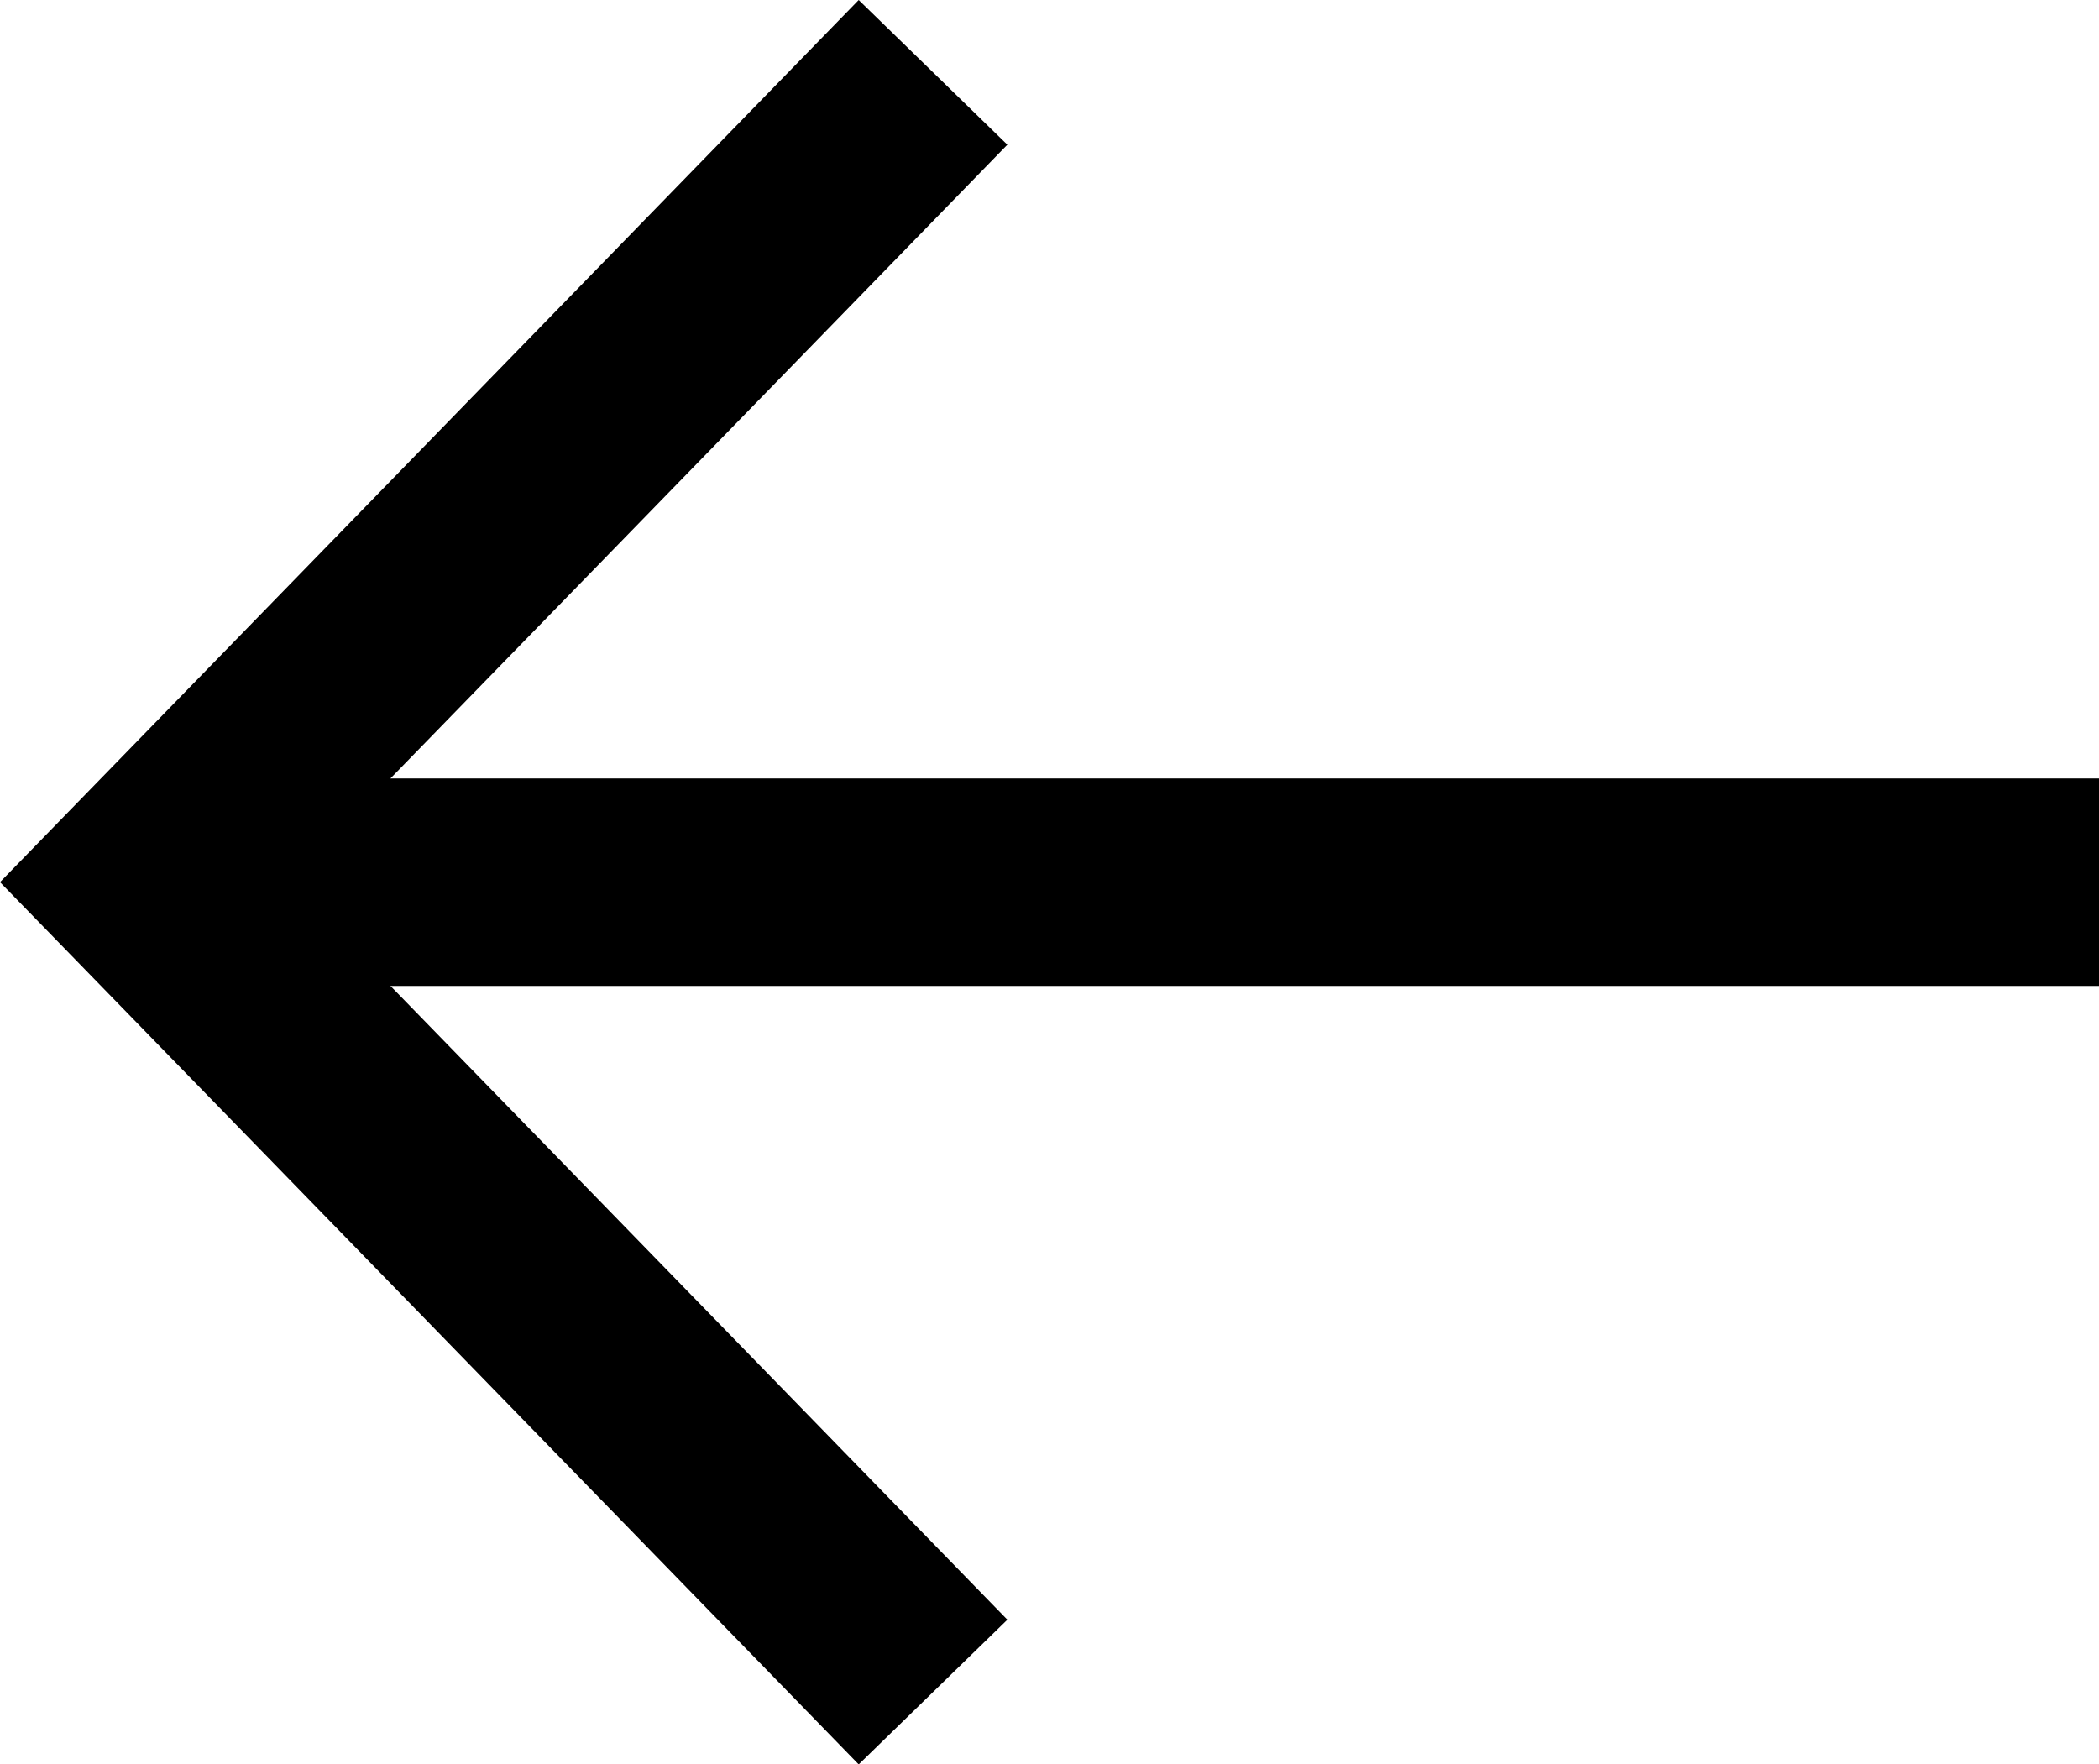
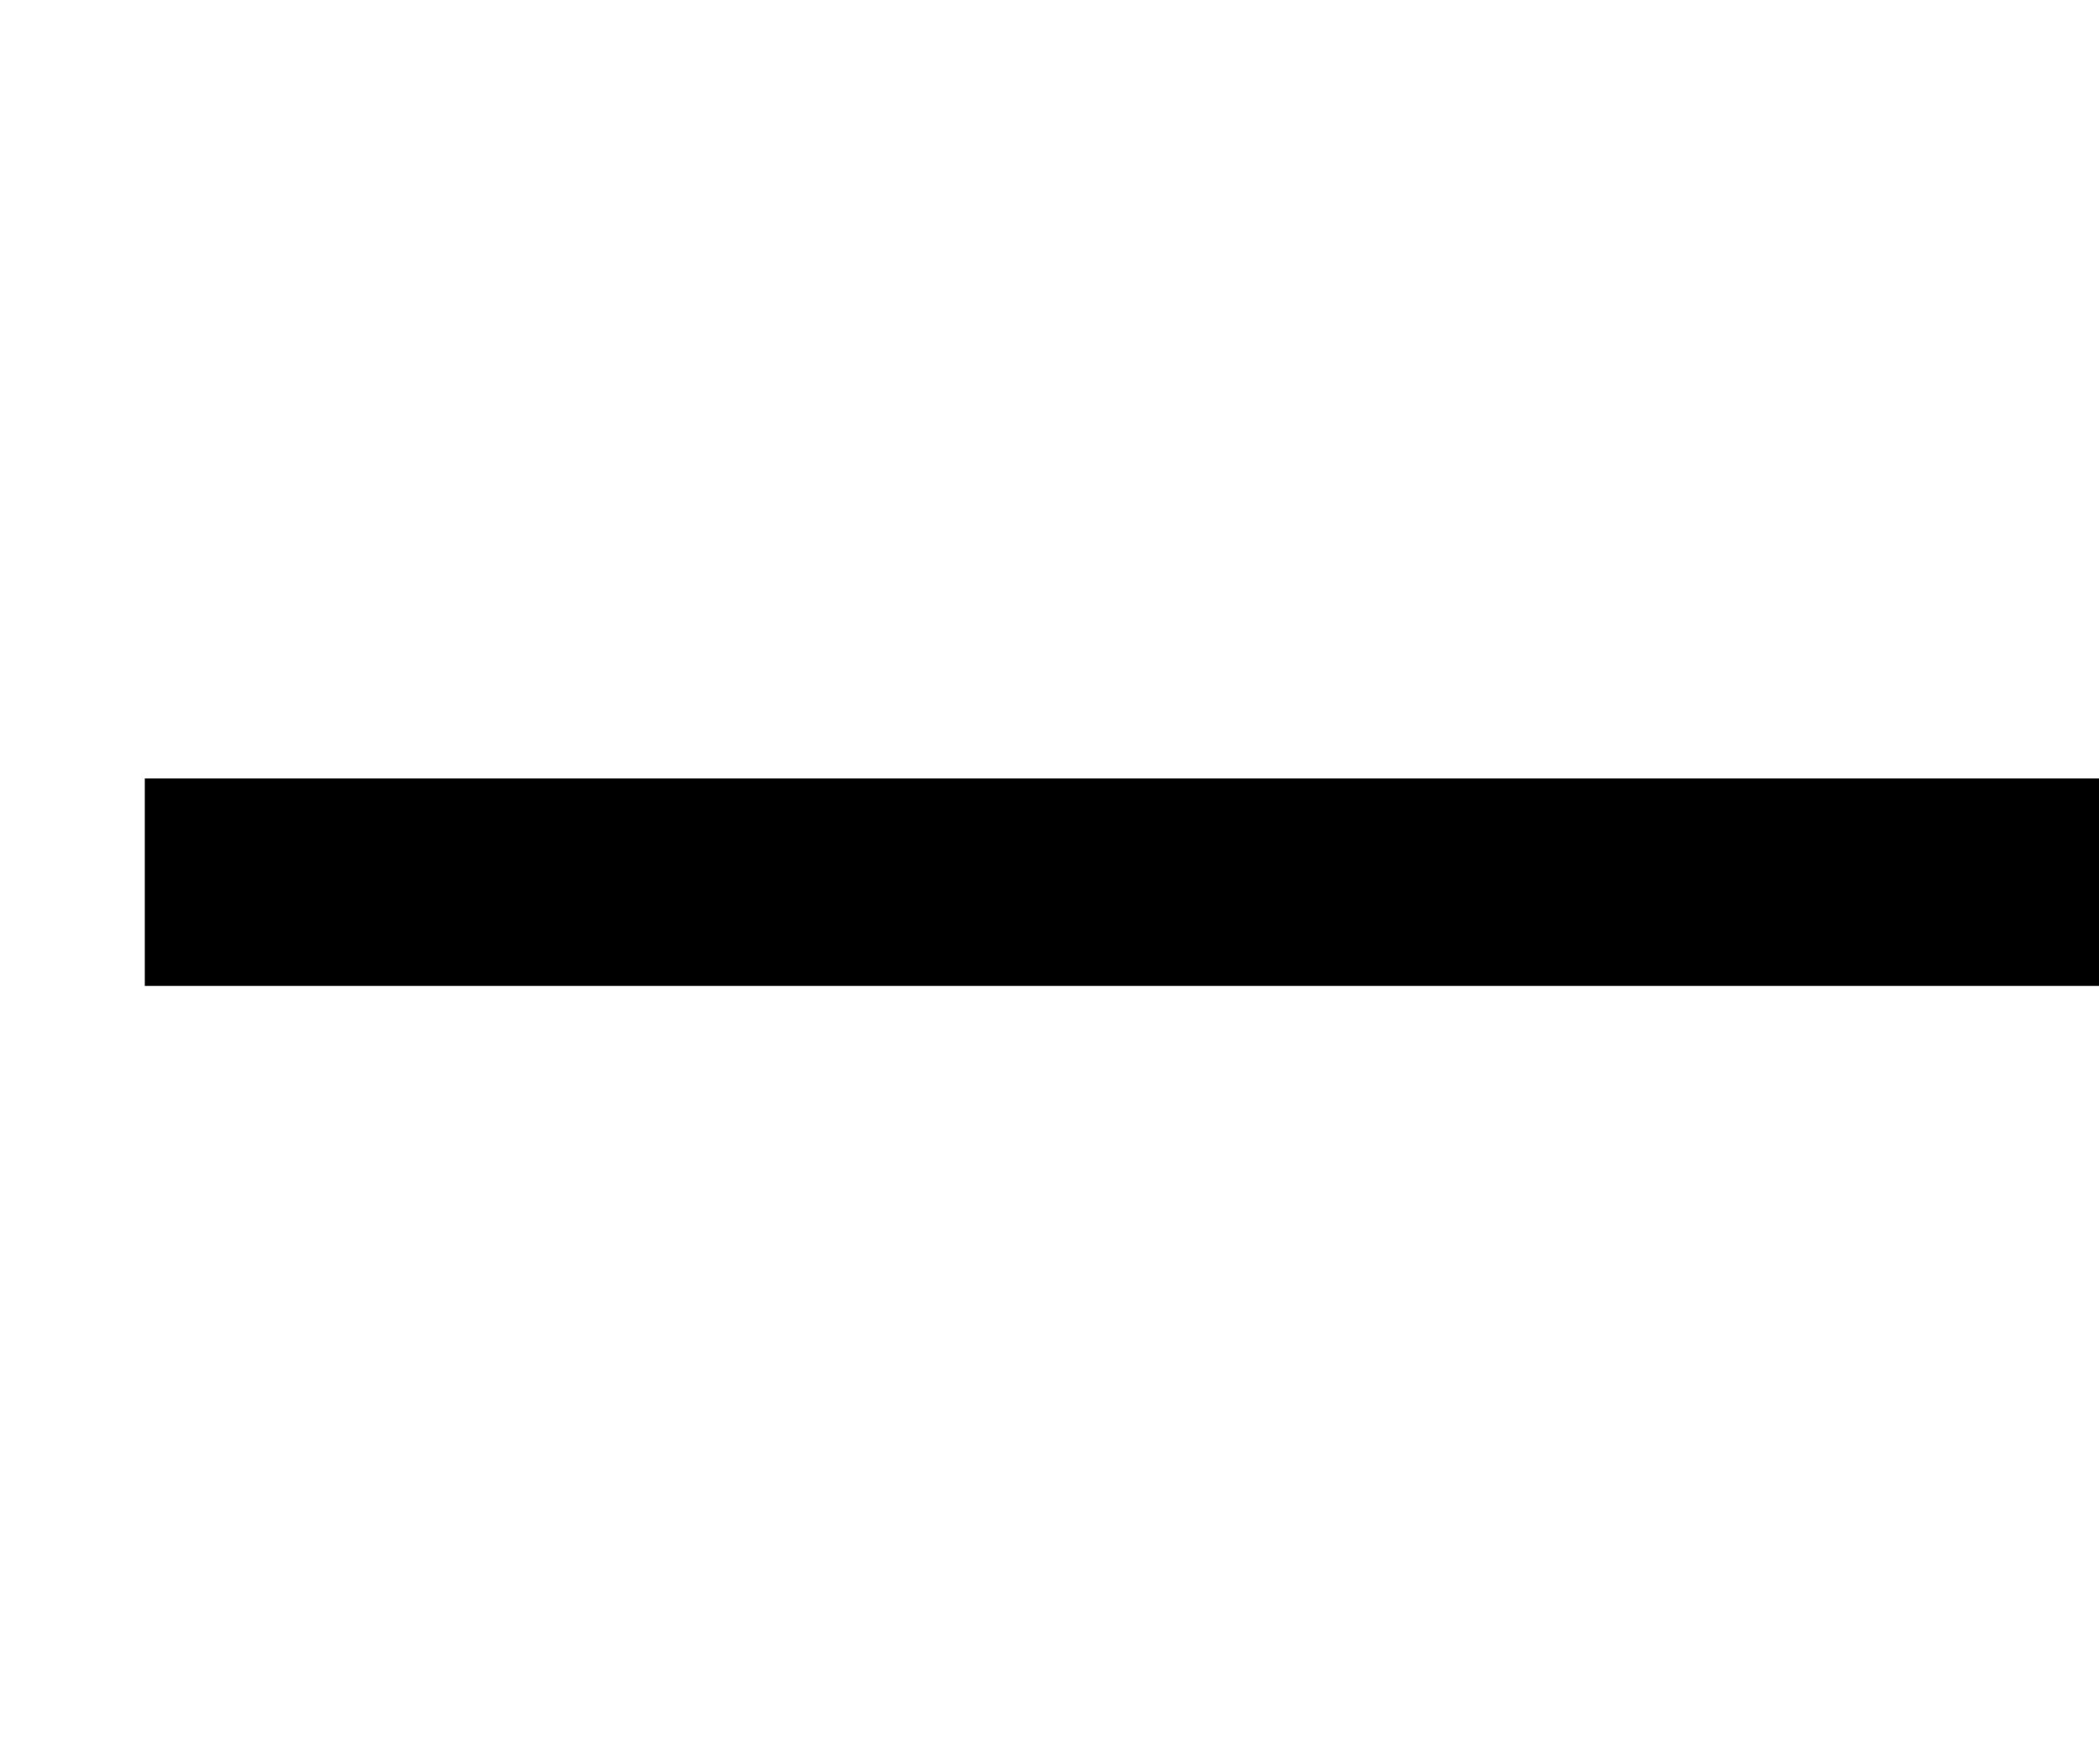
<svg xmlns="http://www.w3.org/2000/svg" width="40.474" height="34.022" viewBox="0 0 40.474 34.022">
  <g id="Arrow_-_Right" data-name="Arrow - Right" transform="translate(2.791 32.627) rotate(-90)">
    <path id="Stroke_1" data-name="Stroke 1" d="M0,0V37.683" transform="translate(15.616 0.001)" fill="none" stroke="#000" stroke-linejoin="round" stroke-miterlimit="10" stroke-width="4" />
-     <path id="Stroke_3" data-name="Stroke 3" d="M31.232,15.2,15.617,0,0,15.2" transform="translate(0 0)" fill="none" stroke="#000" stroke-miterlimit="10" stroke-width="4" />
  </g>
</svg>